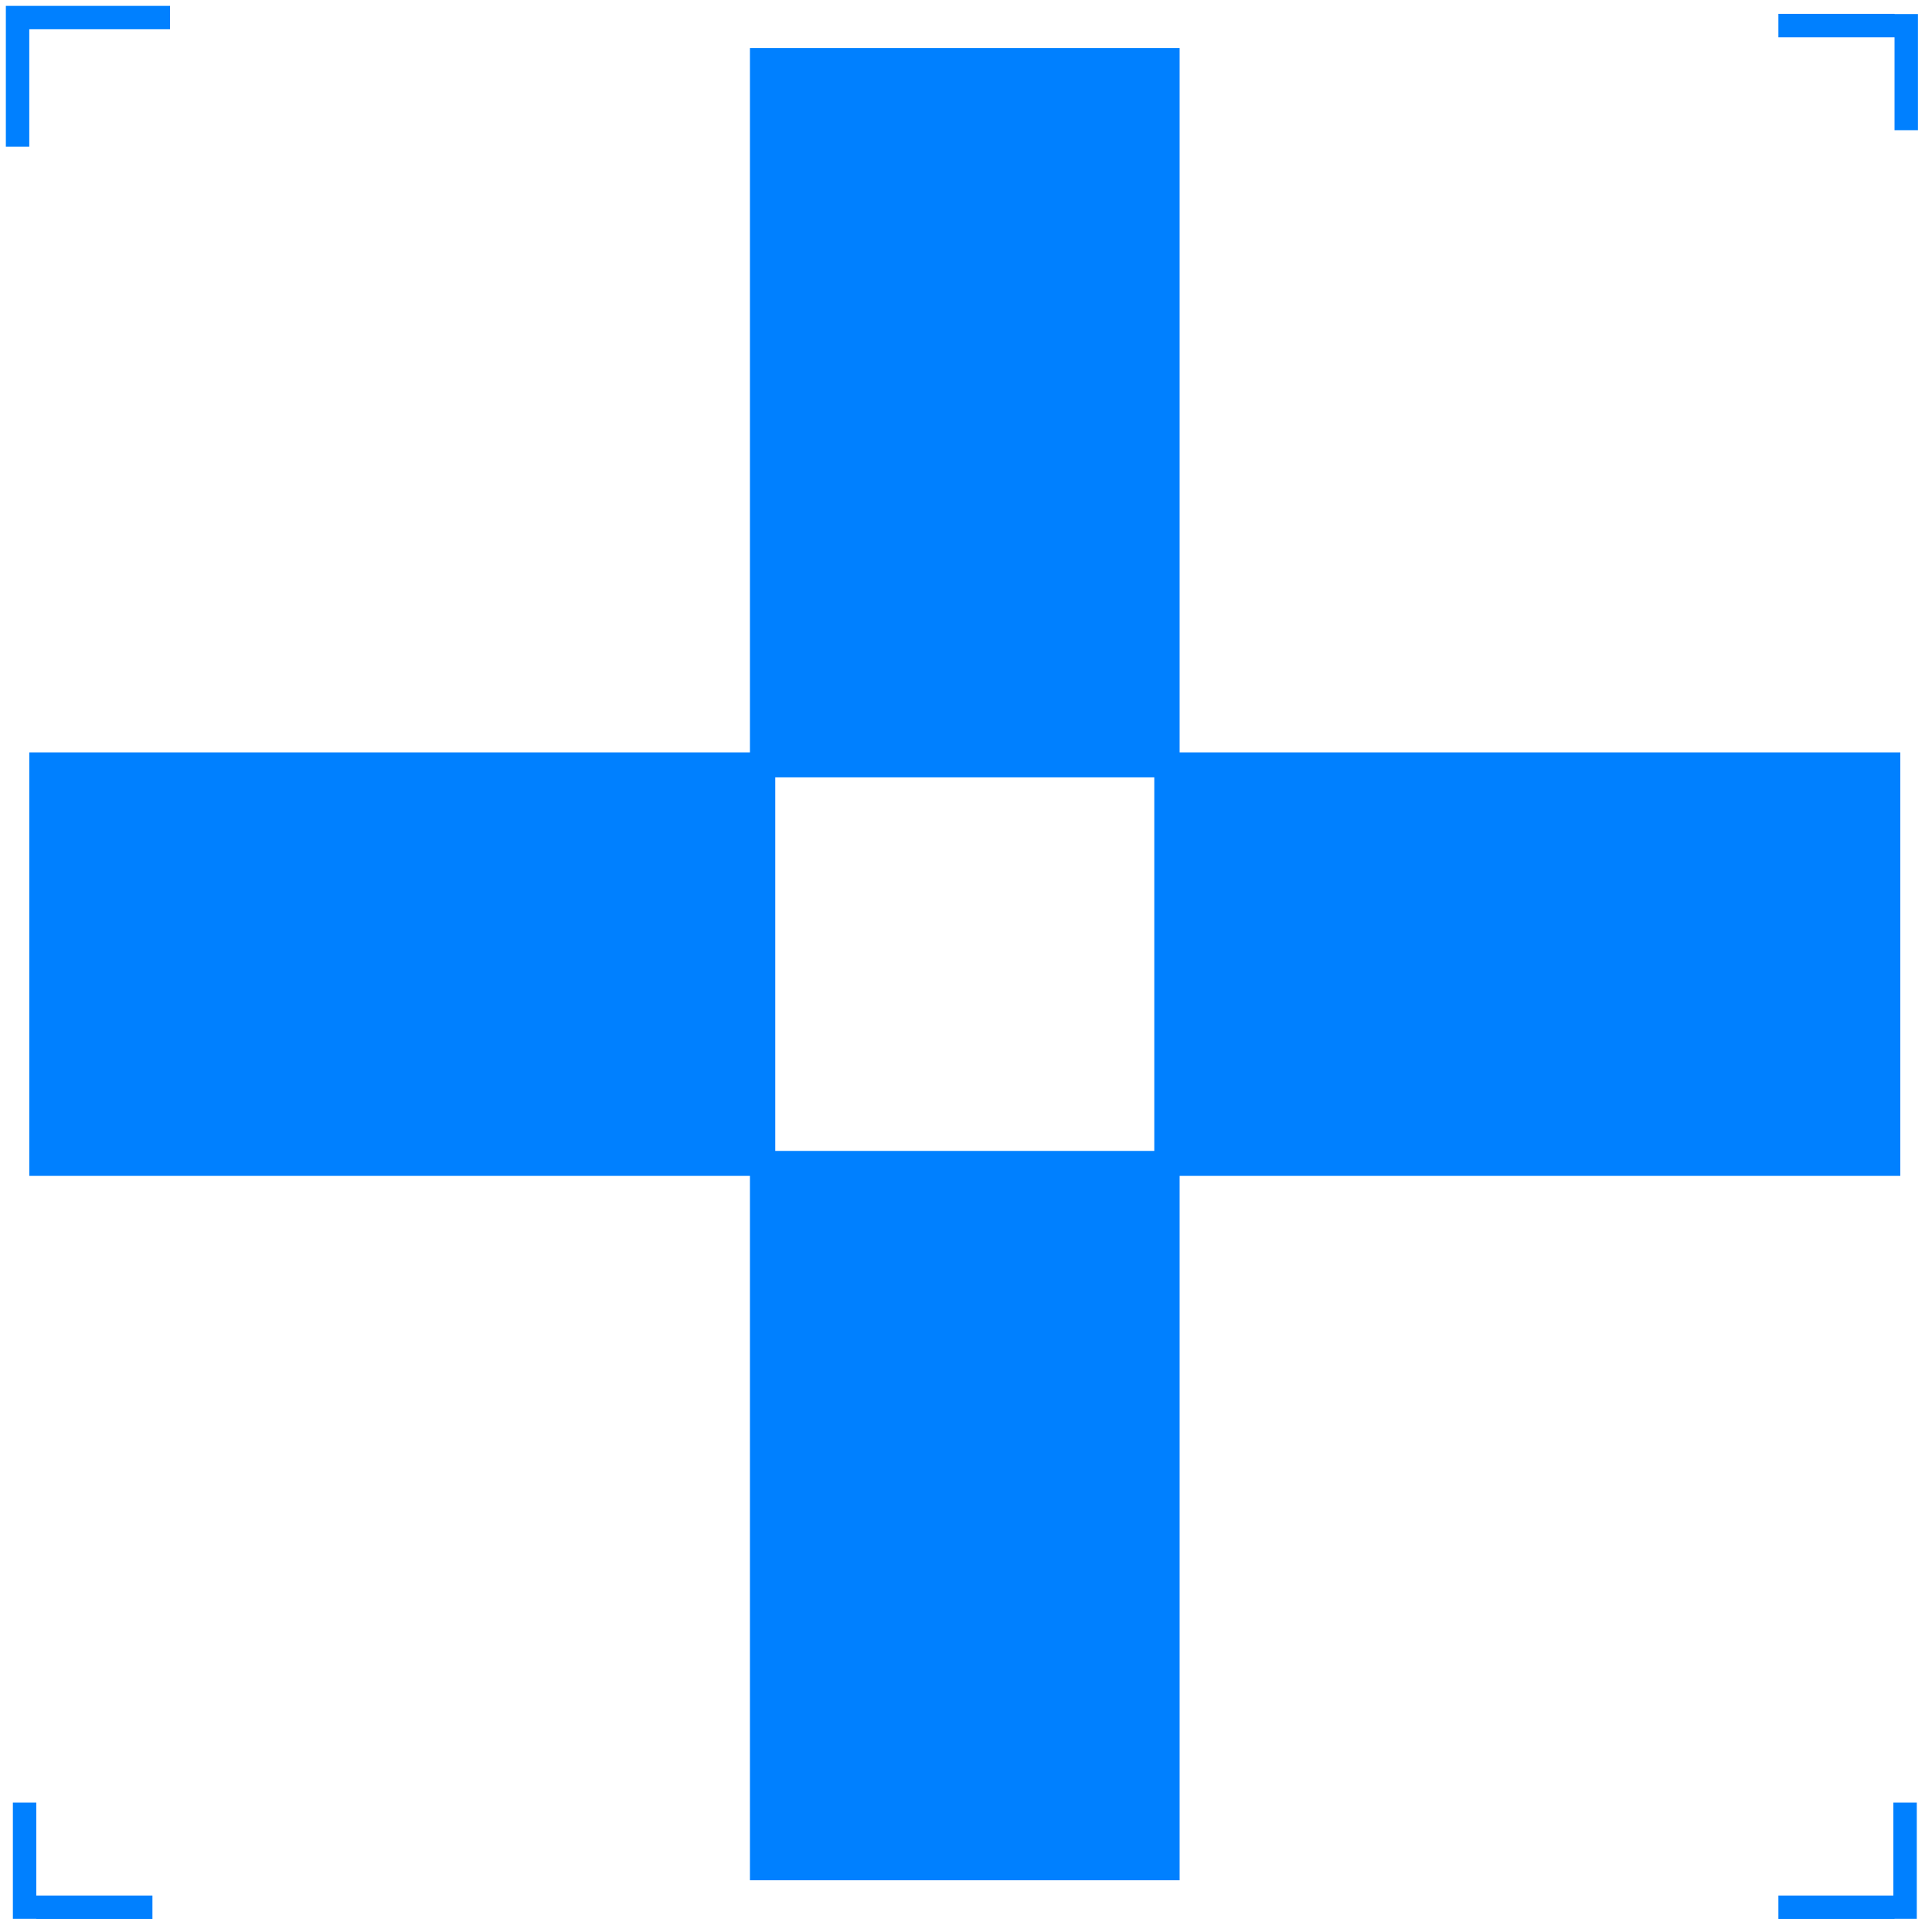
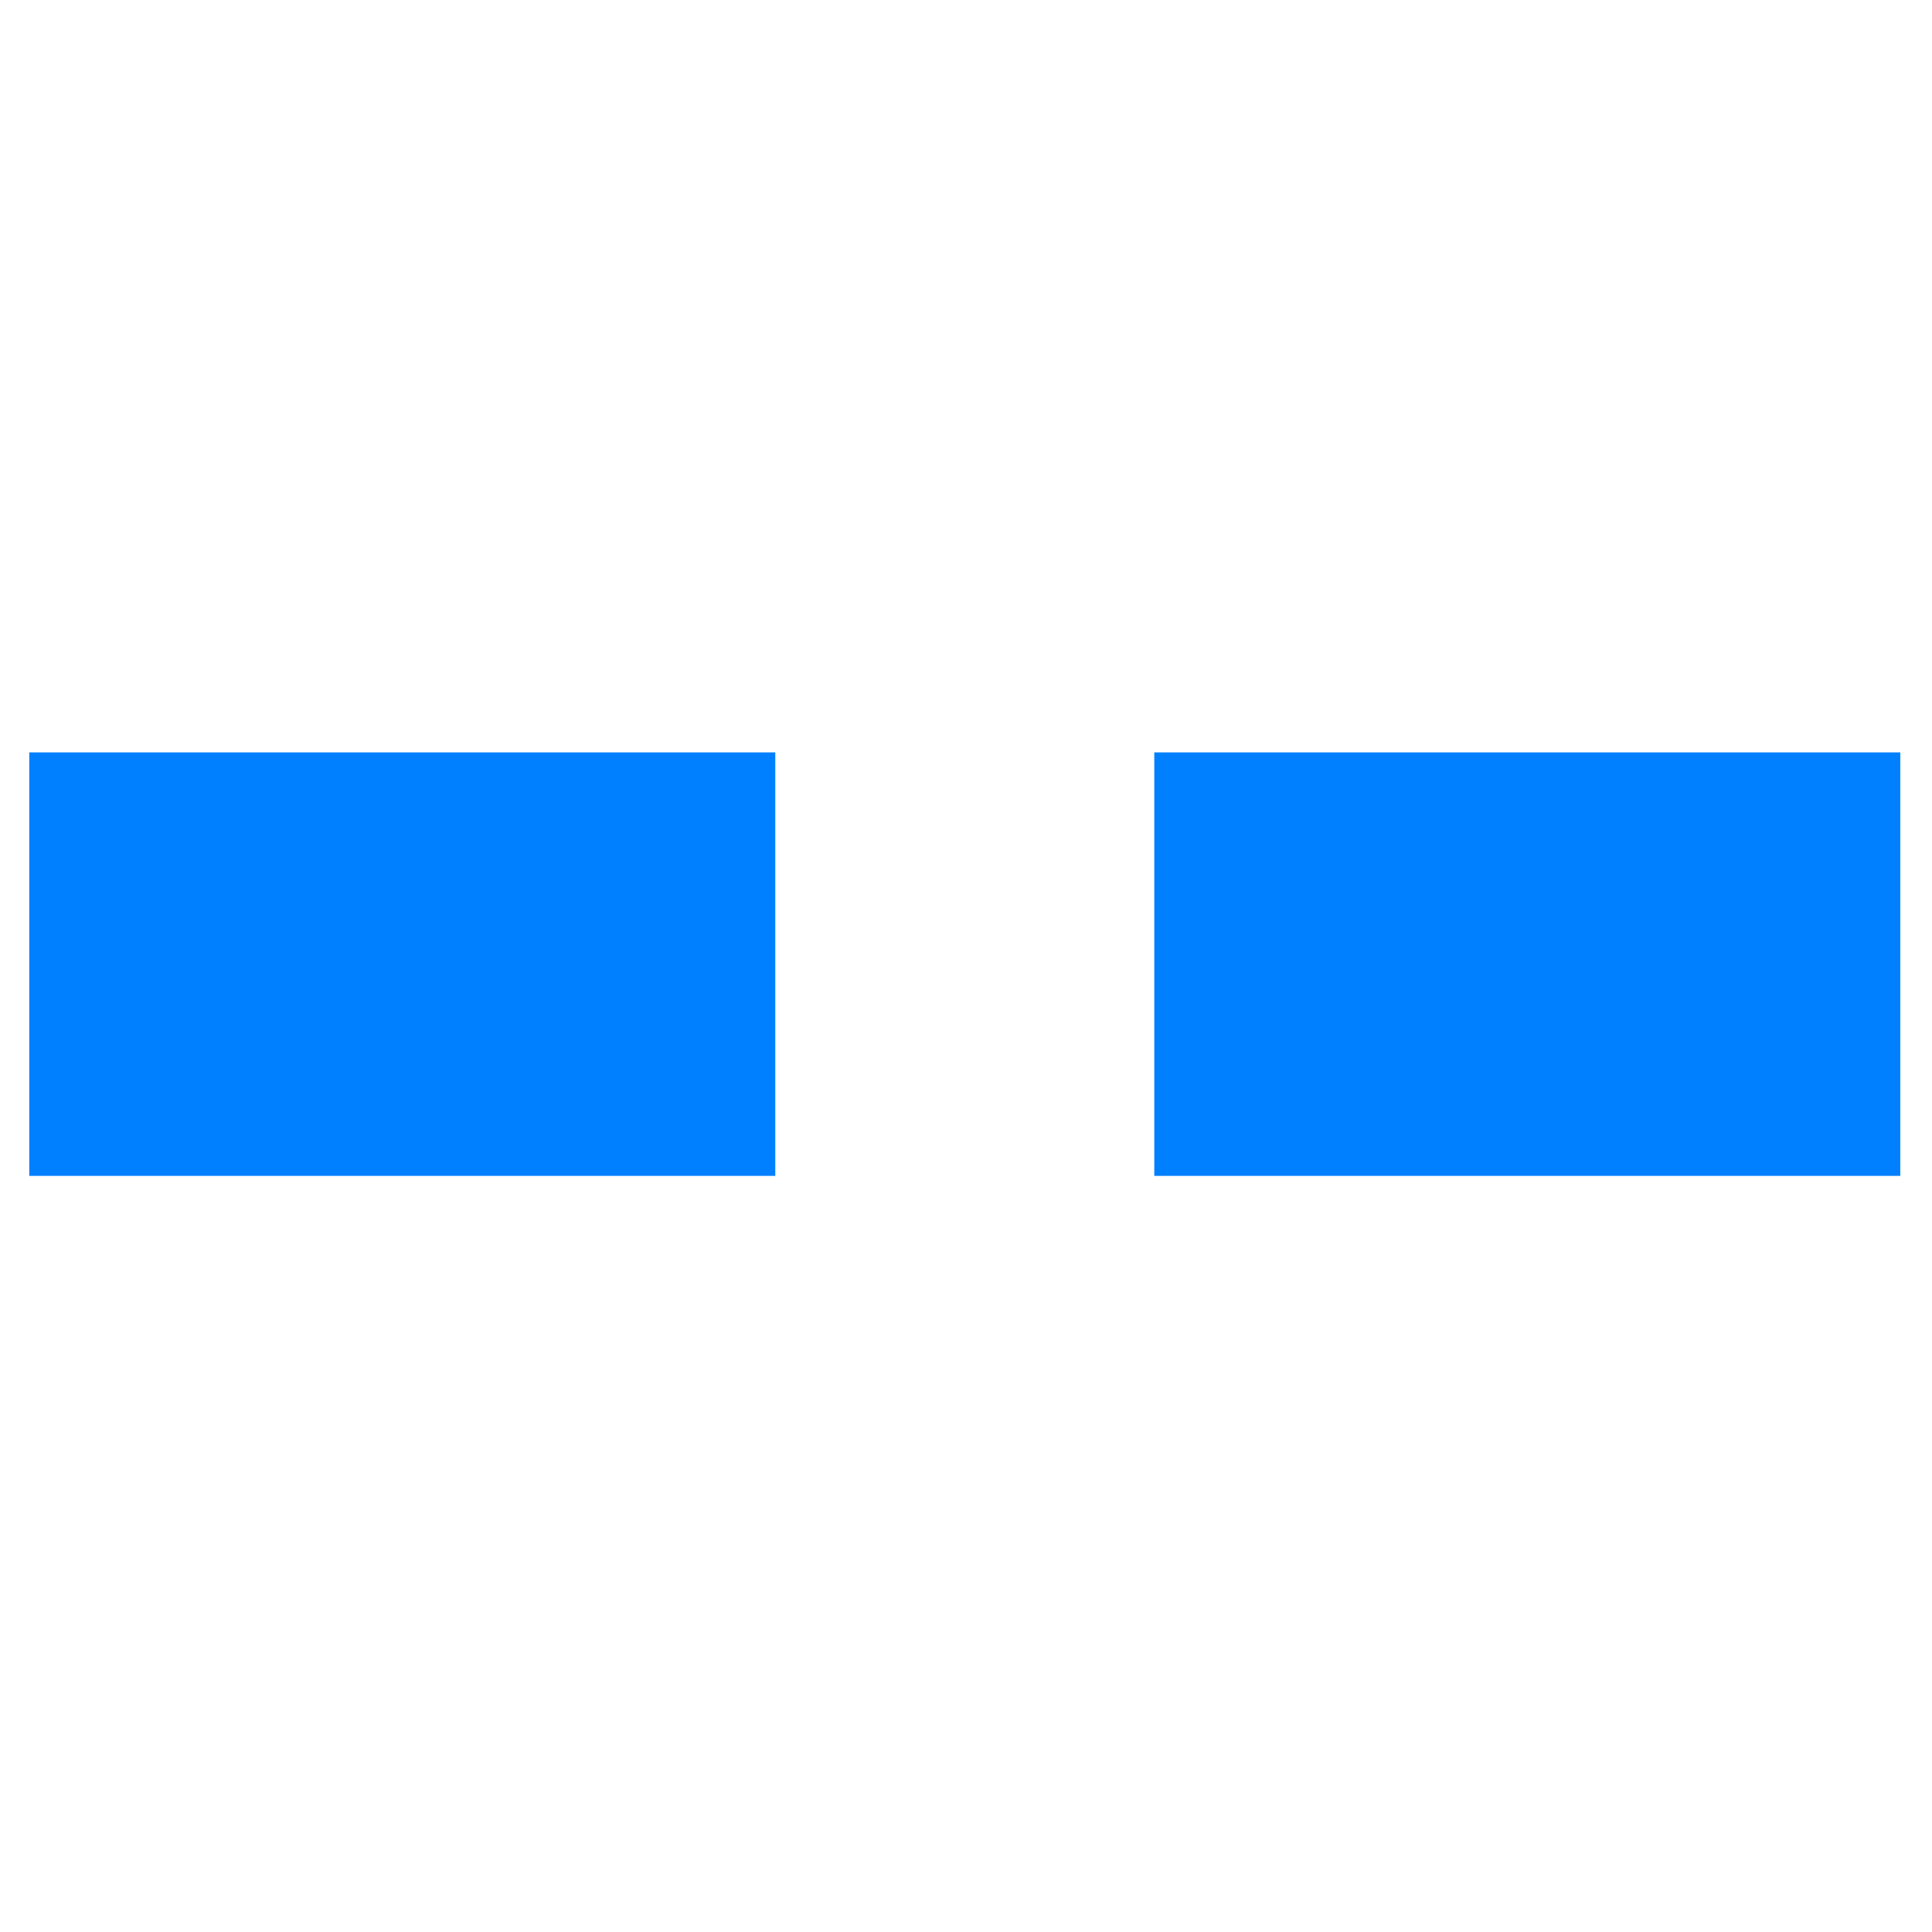
<svg xmlns="http://www.w3.org/2000/svg" width="1650" height="1650" fill="none">
-   <path stroke="#0080FF" stroke-width="20" d="M15 125.227V5m10 10h120.227M1628 12v99.188m-109.19-89.351H1618M21 1638.68v-99.19m109.188 89.35H31m1587 0h-99.19m108.2-89.35v99.19" />
  <path fill="#0080FF" d="M662.12 642.568H25v361.682h637.12V642.568Zm960.8 0H985.801v361.682h637.119V642.568Z" />
-   <path fill="#0080FF" d="M640.469 41v622.901h366.981V41H640.469Zm0 941.92v622.9h366.981v-622.9H640.469Z" />
</svg>